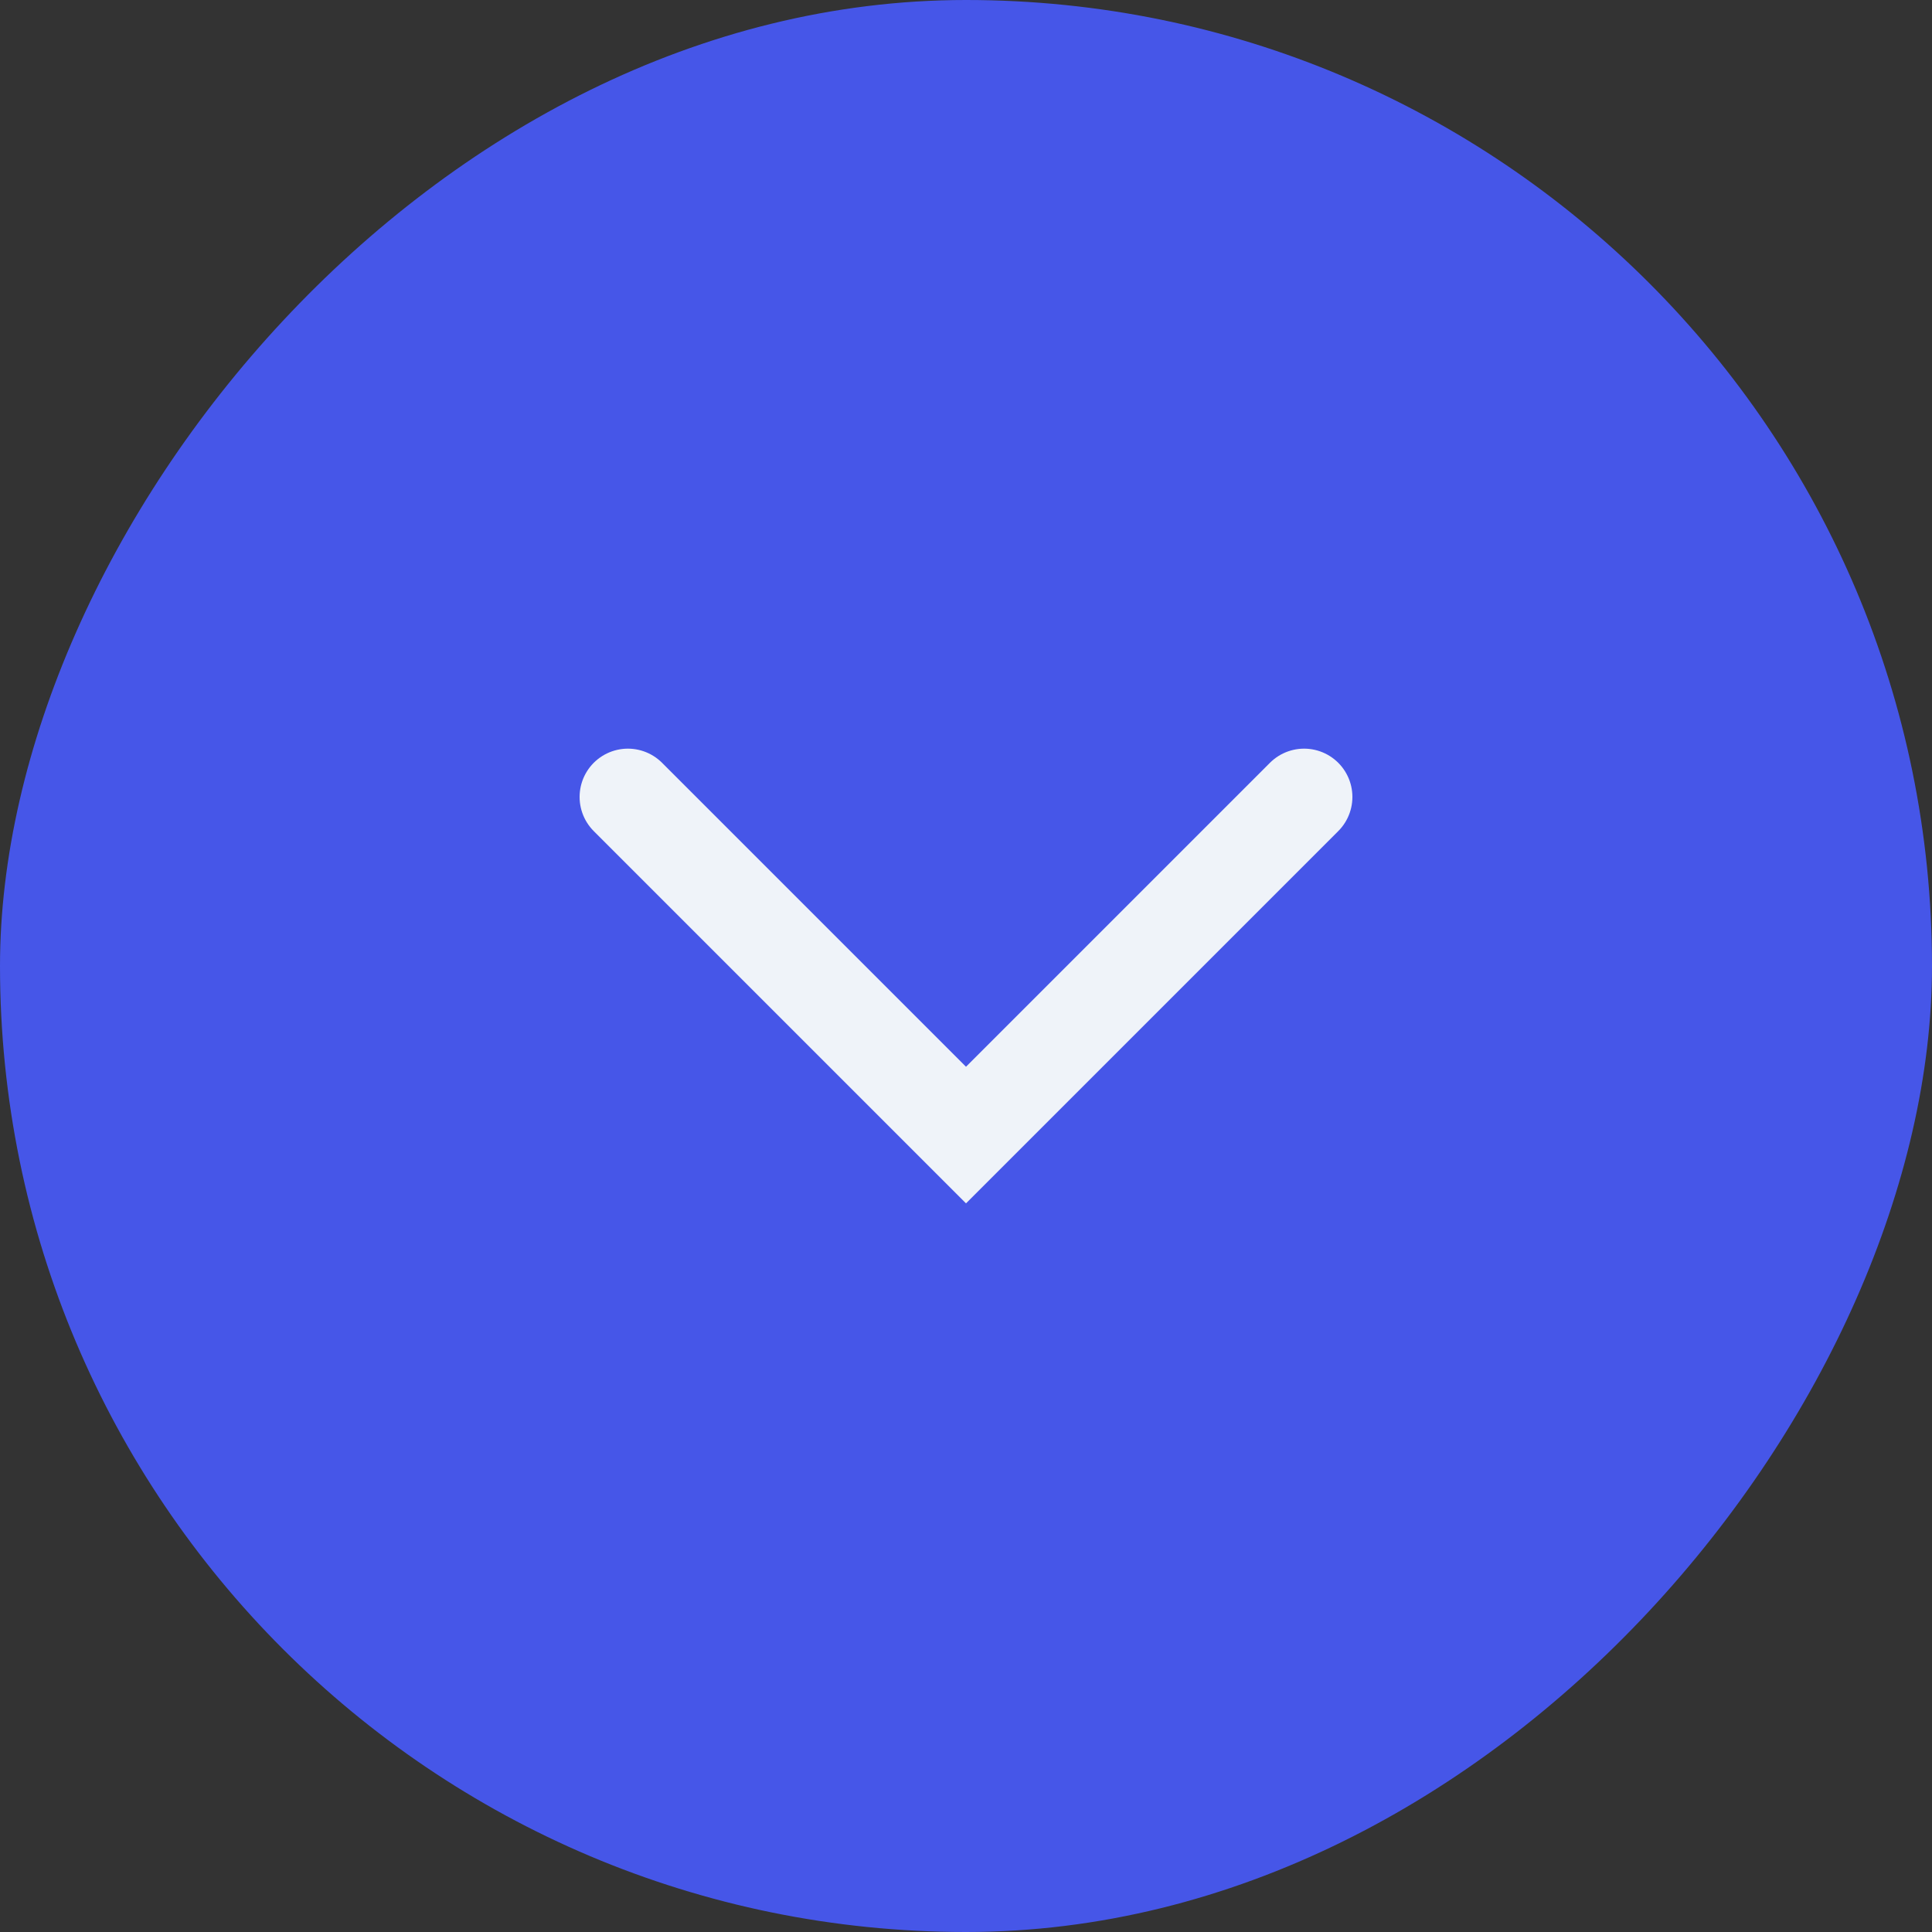
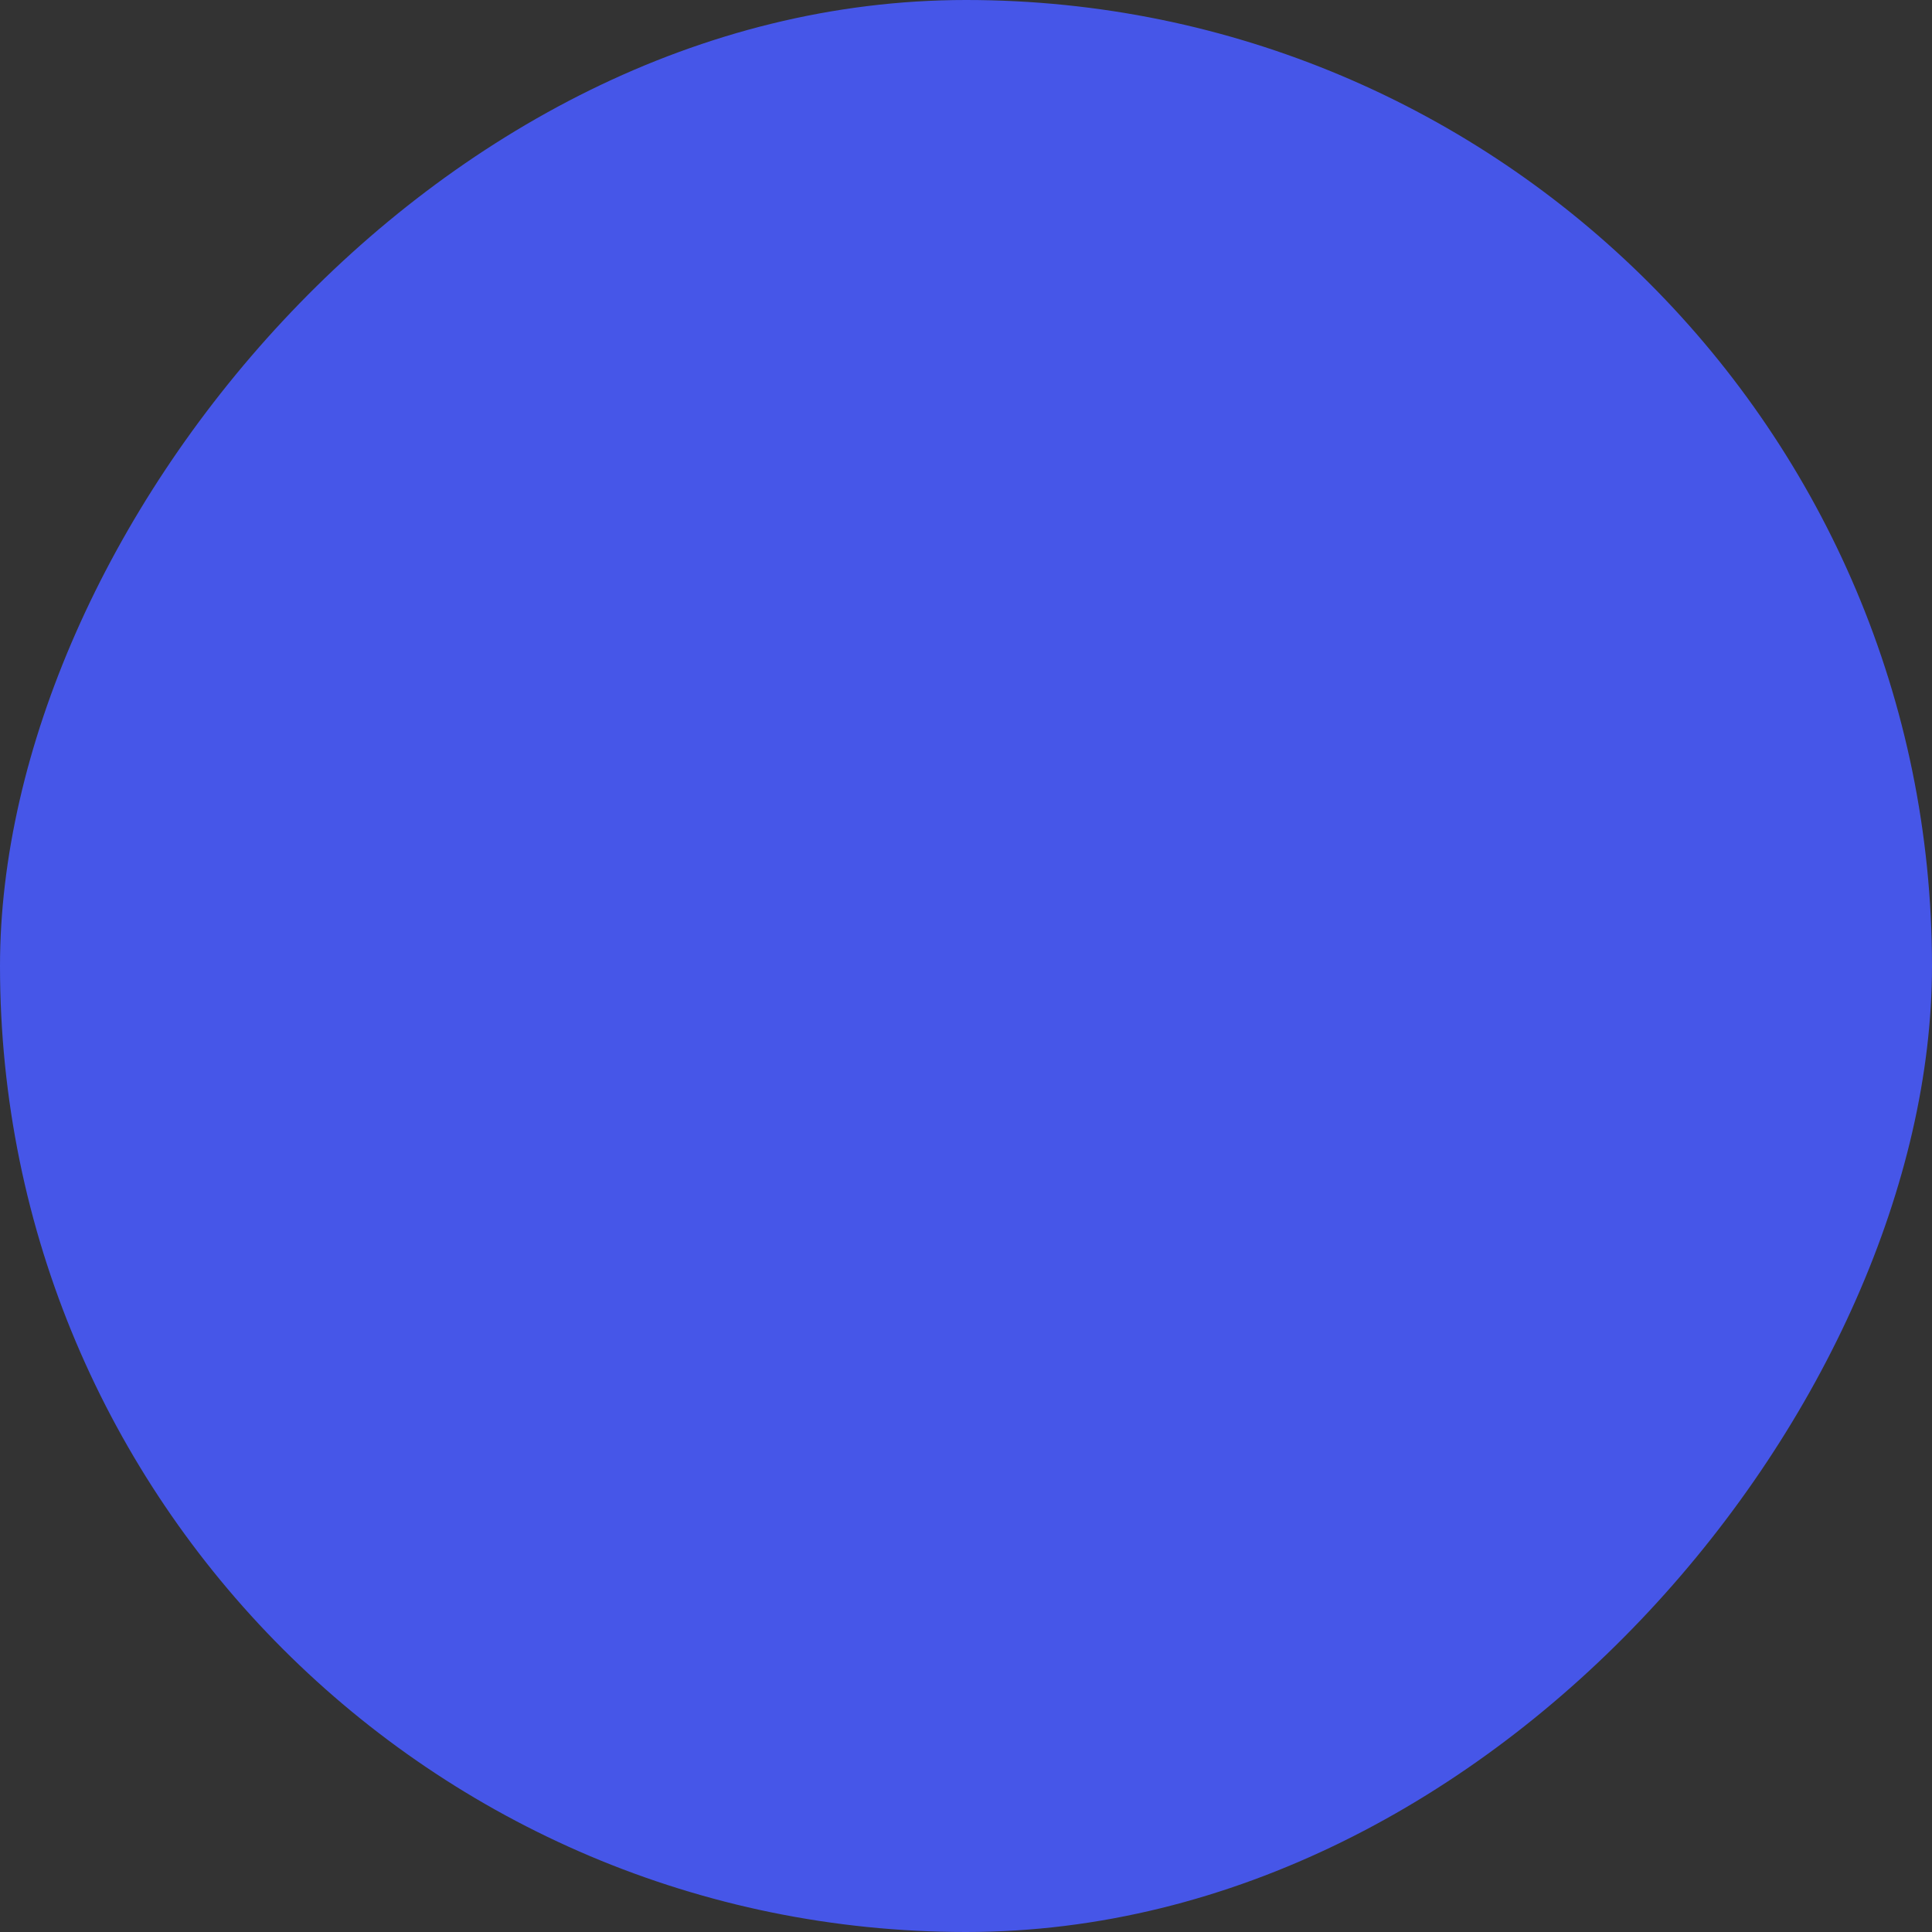
<svg xmlns="http://www.w3.org/2000/svg" width="40" height="40" viewBox="0 0 40 40" fill="none">
  <rect x="0" y="0" width="40" height="40" fill="#333333" stroke="none" />
  <rect width="40" height="40" rx="20" transform="matrix(-1 0 0 1 40 0)" fill="#4656E8" />
-   <path d="M27 16.5L20 23.5L13 16.5" stroke="#EFF3F9" stroke-width="2" stroke-linecap="round" />
</svg>